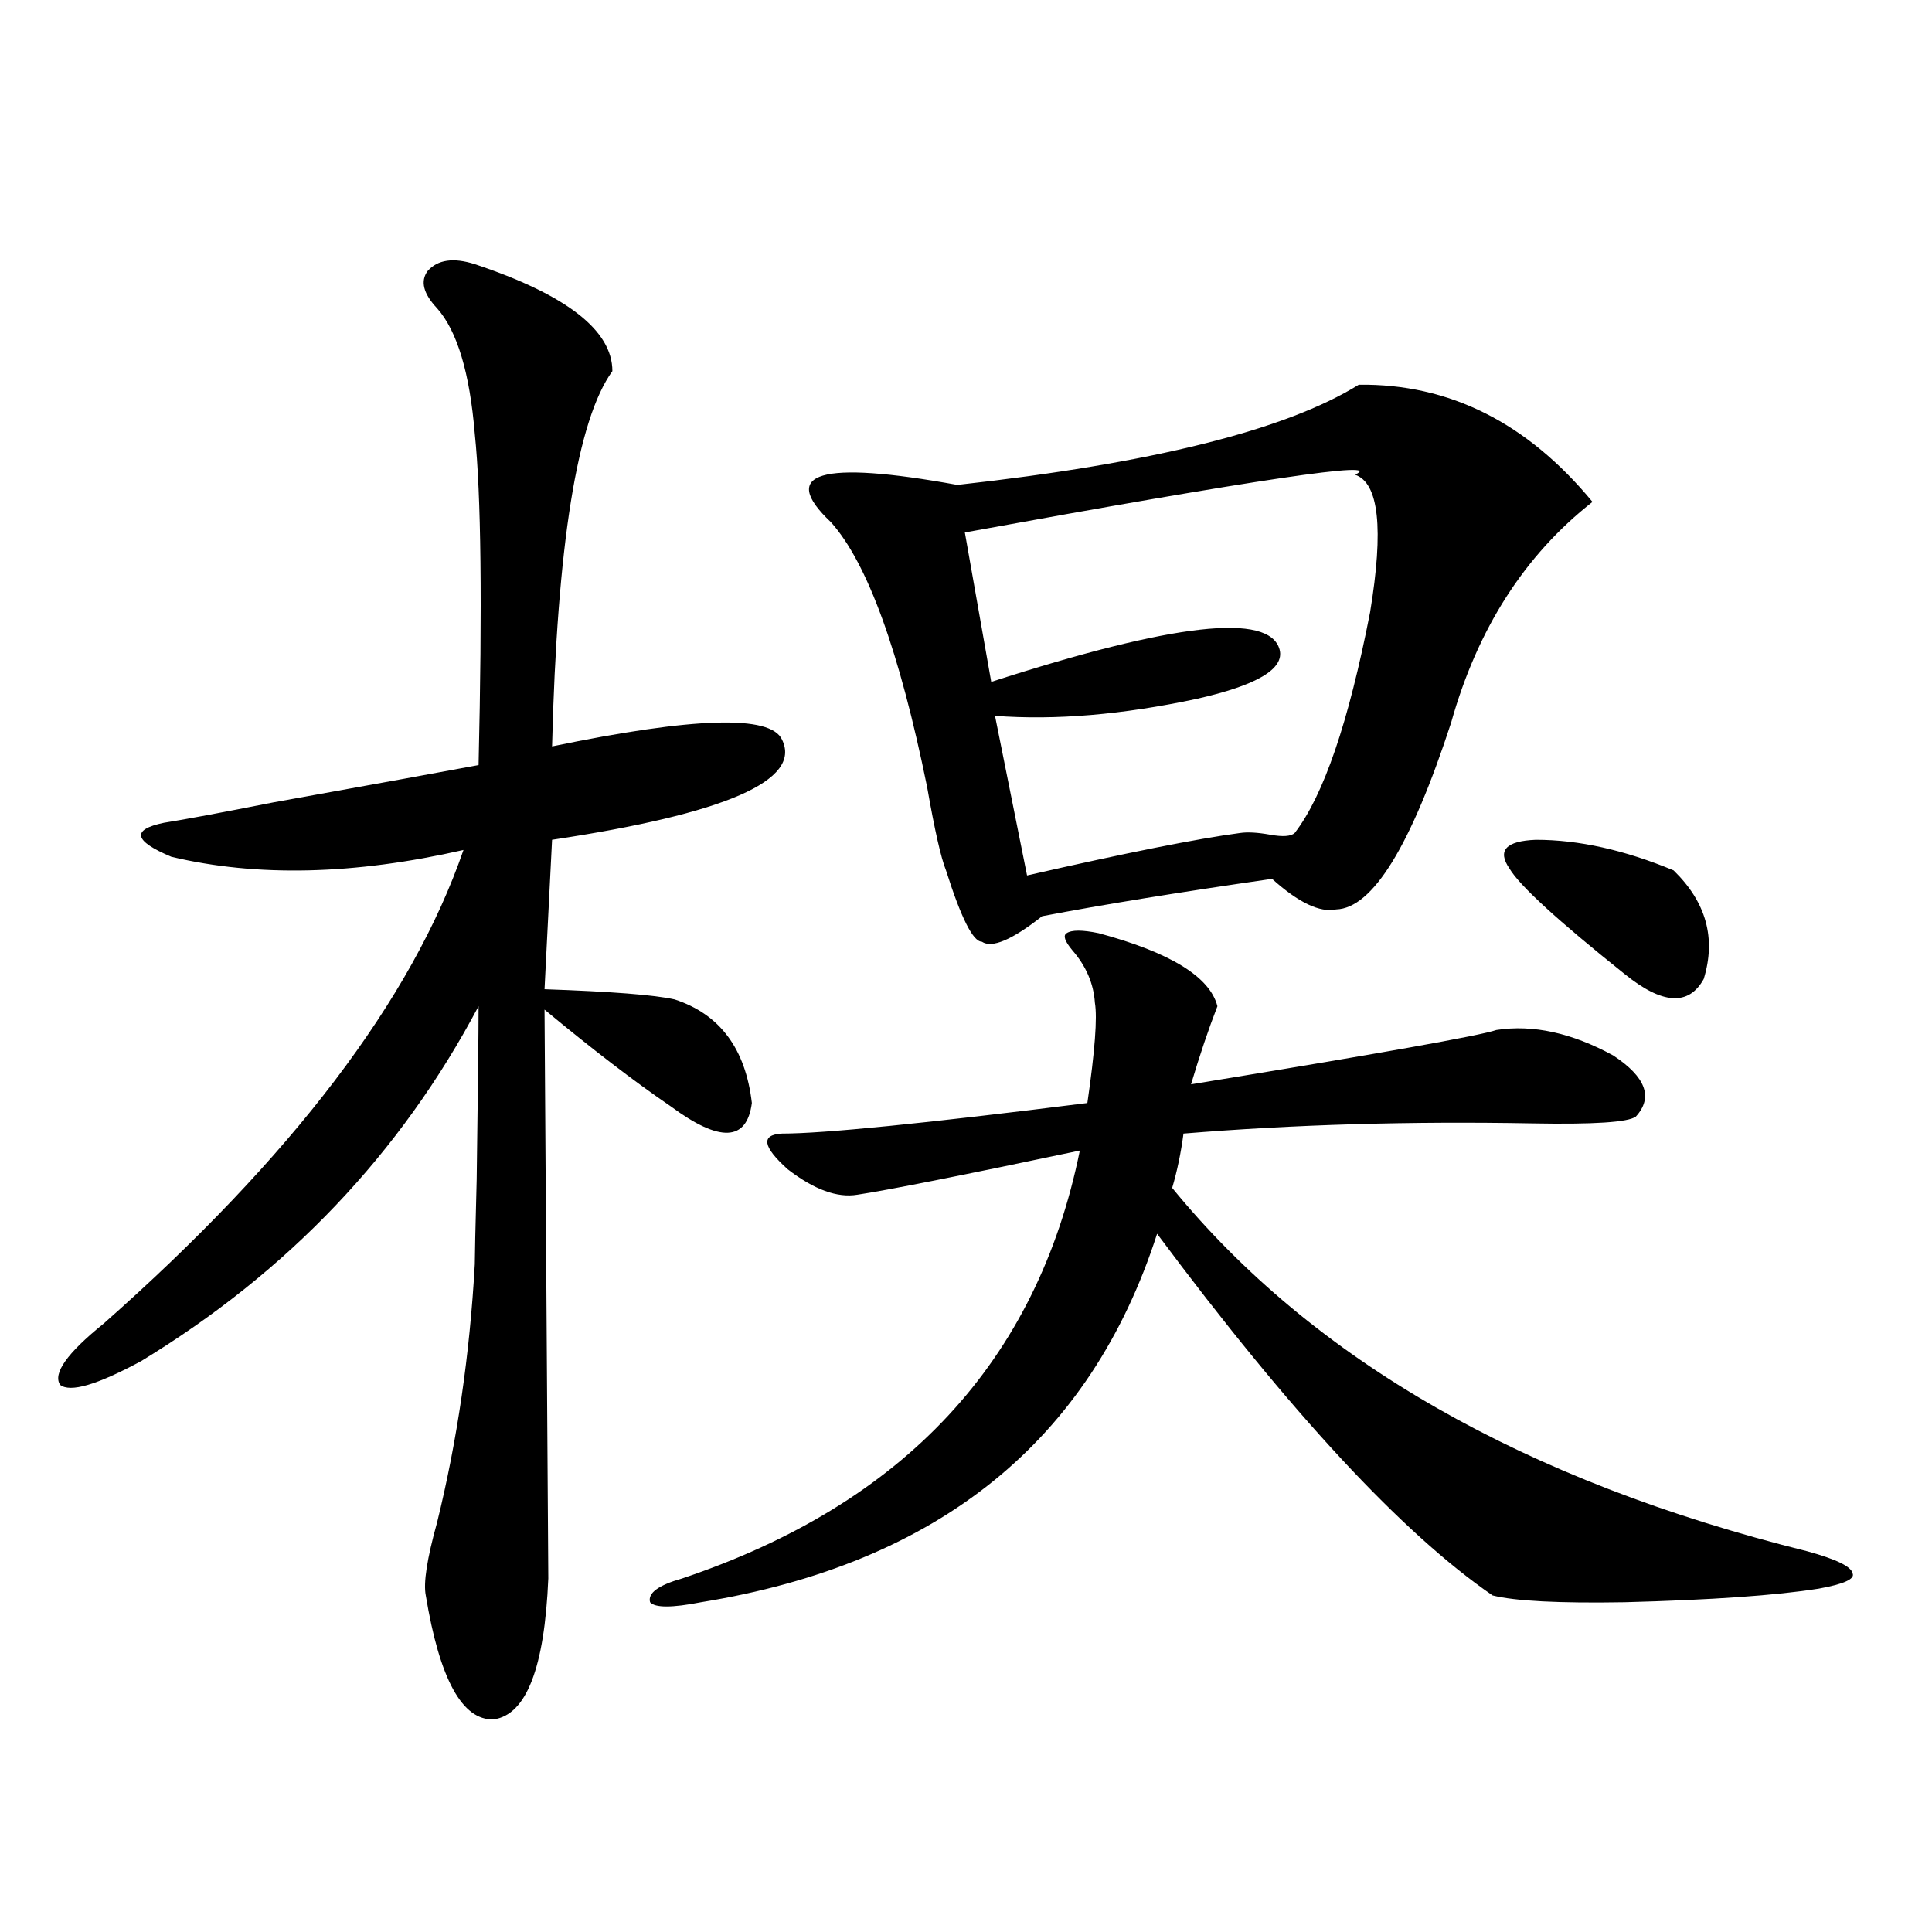
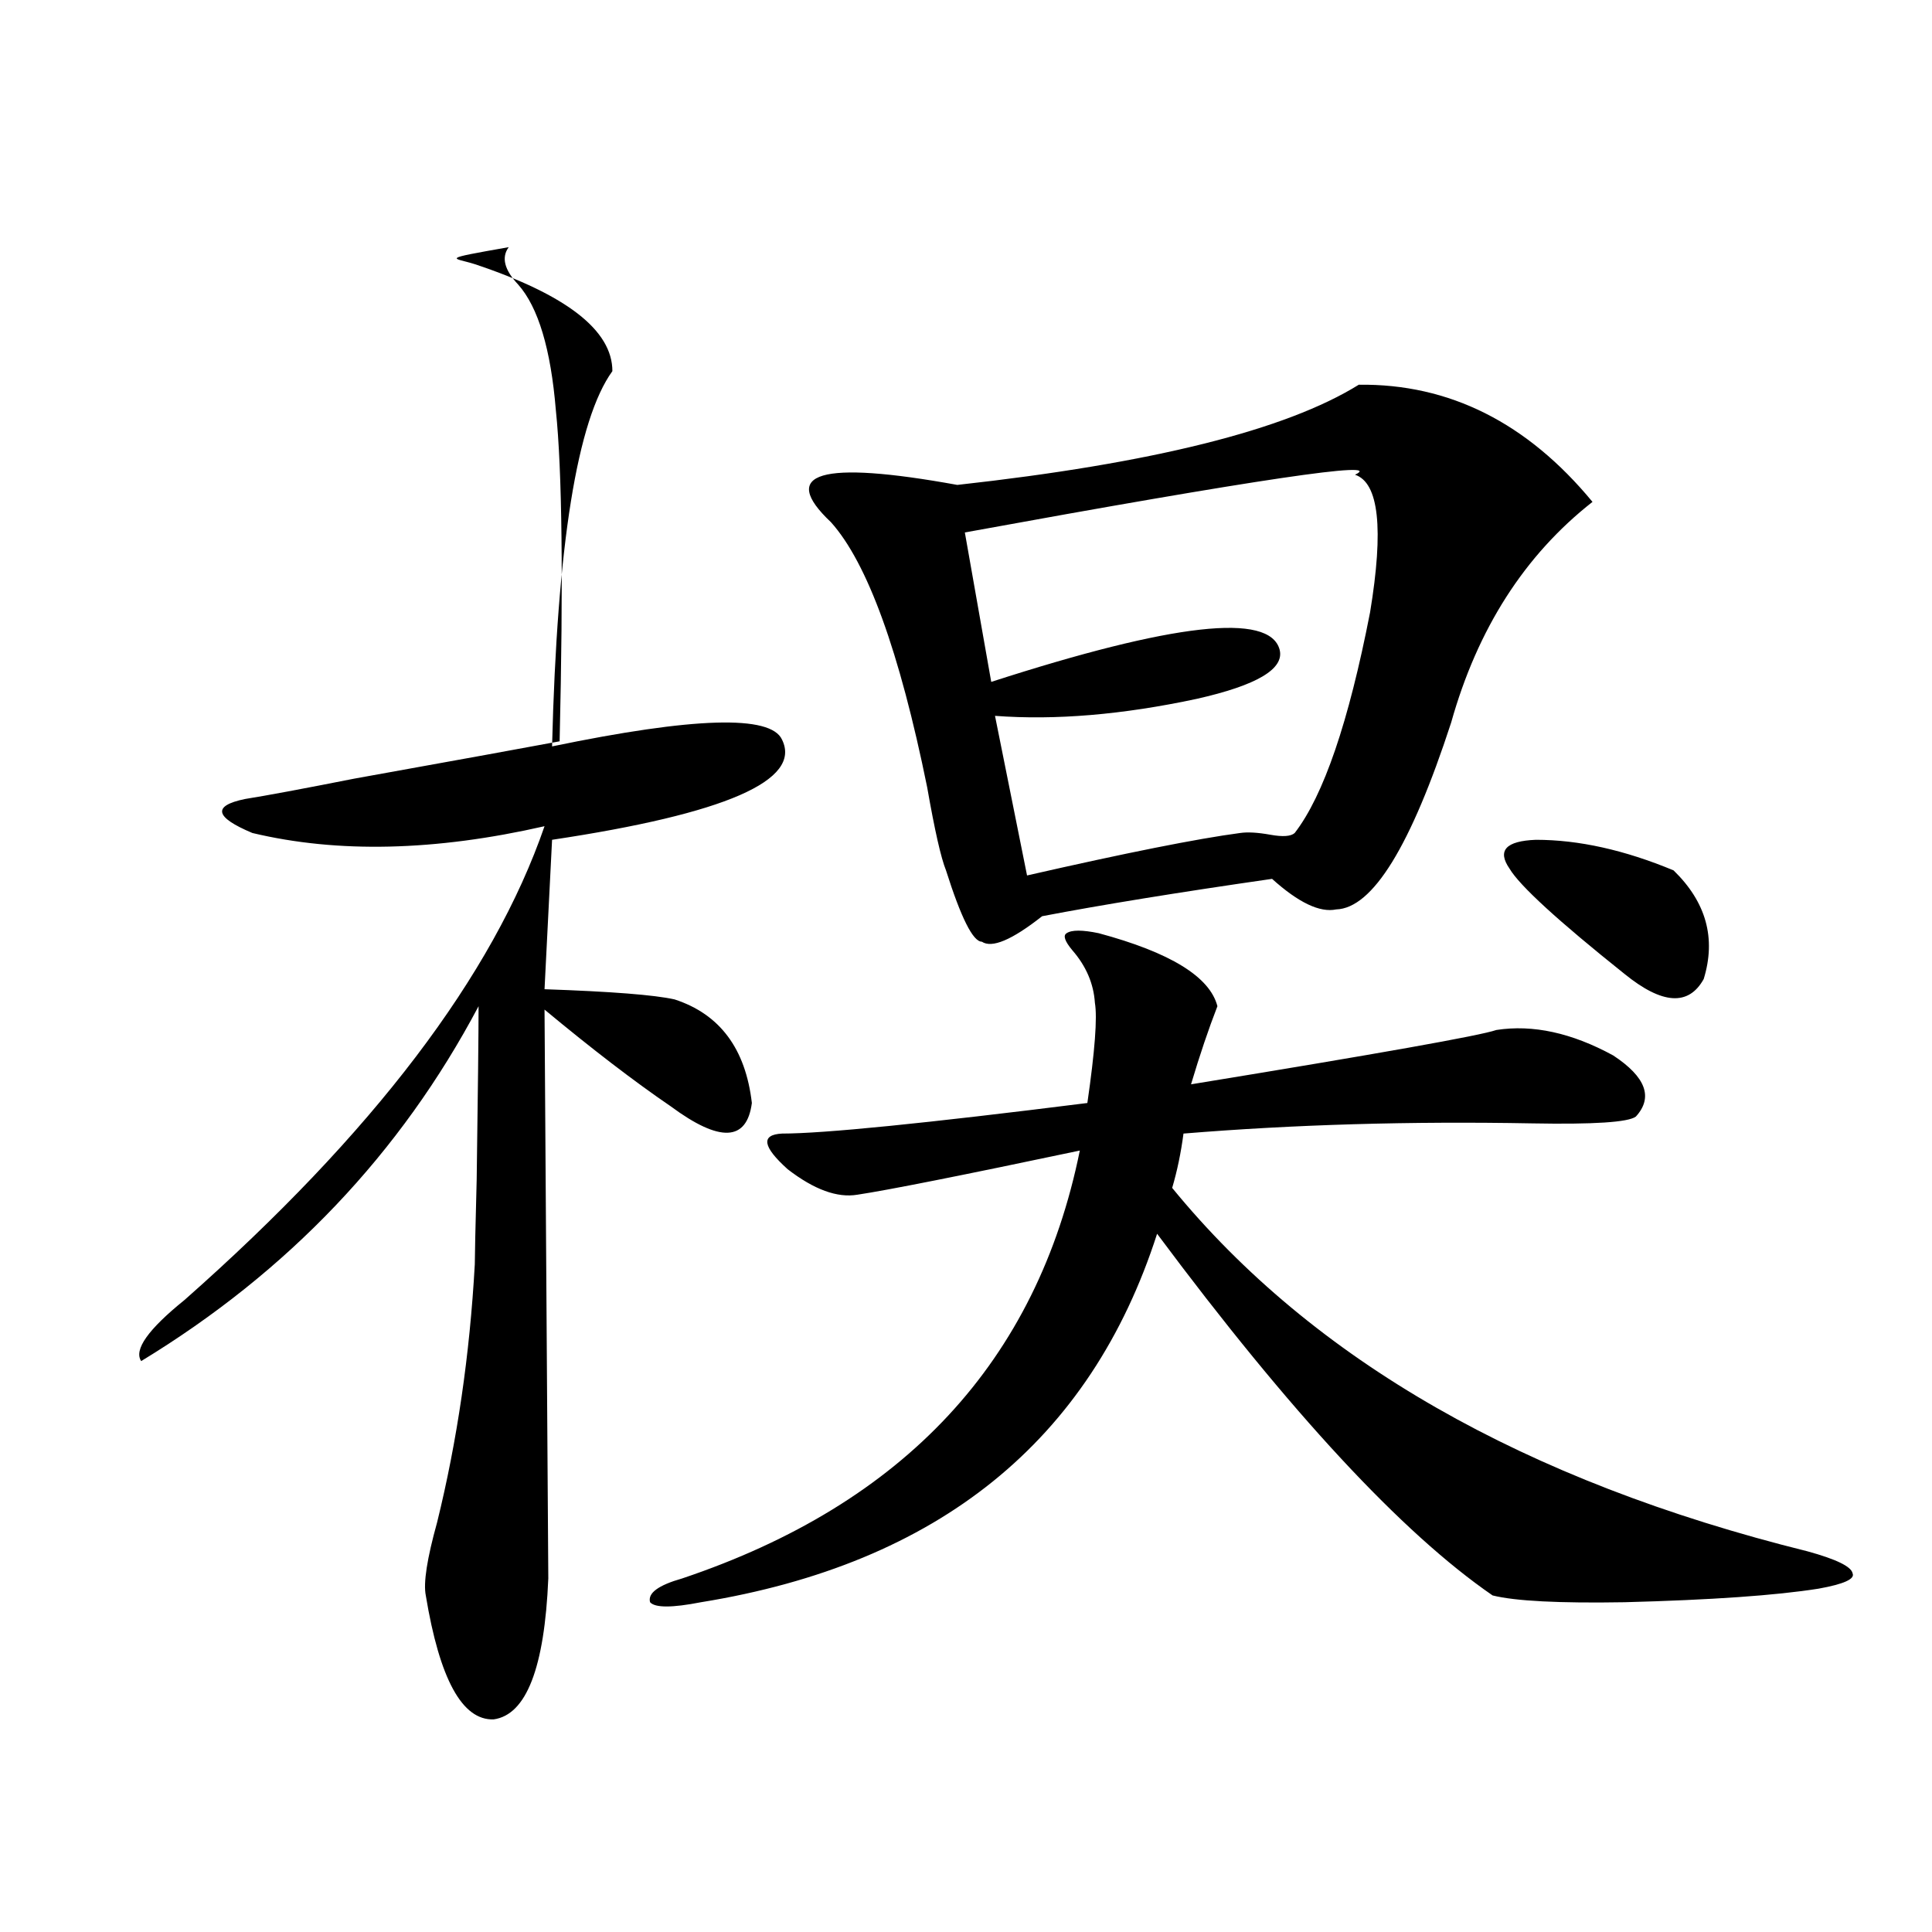
<svg xmlns="http://www.w3.org/2000/svg" version="1.1" id="图层_1" x="0px" y="0px" width="1000px" height="1000px" viewBox="0 0 1000 1000" enable-background="new 0 0 1000 1000" xml:space="preserve">
-   <path d="M245.75,136.73c47.469,15.82,71.218,34.277,71.218,55.371c-18.216,25.2-28.627,89.95-31.219,194.238  c73.489-15.229,113.168-16.397,119.021-3.516c10.396,21.094-29.268,38.384-119.021,51.855l-3.902,77.344  c34.466,1.181,56.904,2.938,67.315,5.273c23.414,7.622,36.737,25.488,39.999,53.613c-2.606,19.927-16.585,20.517-41.95,1.758  c-18.871-12.882-40.654-29.581-65.364-50.098c1.296,191.602,1.951,289.751,1.951,294.434c-1.951,46.28-11.387,70.601-28.292,72.949  c-16.265,0.577-27.972-20.806-35.121-64.16c-1.311-6.454,0.641-19.034,5.854-37.793c10.396-42.188,16.905-86.71,19.512-133.594  c0-4.093,0.32-18.745,0.976-43.945c0.641-45.703,0.976-75.586,0.976-89.648c-40.334,76.177-98.534,137.411-174.63,183.691  c-22.773,12.305-36.752,16.411-41.95,12.305c-3.902-5.851,3.567-16.397,22.438-31.641  c97.559-86.133,159.661-167.871,186.337-245.215c-56.584,12.896-106.994,14.063-151.216,3.516  c-9.756-4.093-14.969-7.608-15.609-10.547c-0.655-2.925,3.247-5.273,11.707-7.031c11.052-1.758,29.908-5.273,56.584-10.547  c55.273-9.956,90.729-16.397,106.339-19.336c1.951-83.194,1.296-140.323-1.951-171.387c-2.606-31.641-9.115-53.312-19.512-65.039  c-7.164-7.608-8.78-14.063-4.878-19.336C226.559,134.396,234.684,133.215,245.75,136.73z M568.669,483.02  c37.072,9.97,57.56,22.563,61.462,37.793c-4.558,11.728-9.115,25.2-13.658,40.43c96.903-15.82,149.585-25.187,158.045-28.125  c18.856-2.925,39.023,1.47,60.486,13.184c16.905,11.138,20.808,21.685,11.707,31.641c-3.902,2.938-21.798,4.106-53.657,3.516  c-63.093-1.167-123.259,0.591-180.483,5.273c-1.311,9.97-3.262,19.336-5.854,28.125c72.834,89.071,182.435,151.763,328.772,188.086  c14.954,4.106,22.759,7.91,23.414,11.426c1.296,2.925-4.558,5.562-17.561,7.91c-22.118,3.516-55.608,5.851-100.485,7.031  c-33.825,0.577-56.584-0.591-68.291-3.516c-46.828-32.218-104.723-94.62-173.654-187.207  c-34.48,107.227-113.168,170.81-236.092,190.723c-14.969,2.925-23.749,2.925-26.341,0c-1.311-4.696,4.223-8.789,16.585-12.305  c115.119-38.672,183.73-112.5,205.849-221.484c-61.142,12.896-99.51,20.517-115.119,22.852  c-10.411,1.758-22.438-2.637-36.097-13.184c-13.018-11.714-13.993-17.866-2.927-18.457c21.463,0,74.145-5.273,158.045-15.82  c3.902-26.944,5.198-44.233,3.902-51.855c-0.655-9.956-4.558-19.034-11.707-27.246c-3.902-4.683-4.878-7.608-2.927-8.789  C554.676,481.262,560.209,481.262,568.669,483.02z M703.3,199.133c46.828-0.577,87.147,19.638,120.973,60.645  c-35.121,27.548-59.511,65.63-73.169,114.258c-20.822,63.872-40.654,96.103-59.511,96.68c-8.46,1.758-19.512-3.516-33.17-15.82  c-48.779,7.031-88.458,13.485-119.021,19.336c-15.609,12.305-26.021,16.699-31.219,13.184c-4.558,0-10.731-12.305-18.536-36.914  c-2.606-6.44-5.854-20.792-9.756-43.066c-14.313-70.313-30.898-116.016-49.755-137.109c-27.316-25.776-5.533-32.218,65.364-19.336  C596.306,239.864,665.572,222.575,703.3,199.133z M701.349,245.715c16.25-7.608-51.065,2.349-201.946,29.883l13.658,77.344  c94.297-30.46,144.052-36.035,149.265-16.699c2.592,9.97-11.707,18.457-42.926,25.488c-38.383,8.212-73.169,11.138-104.388,8.789  l16.585,82.617c51.371-11.714,88.123-19.034,110.241-21.973c3.902-0.577,9.101-0.288,15.609,0.879  c6.494,1.181,10.731,0.879,12.683-0.879c14.954-19.336,27.957-57.417,39.023-114.258  C716.303,273.552,713.696,249.821,701.349,245.715z M795.005,434.68c22.104,0,45.853,5.273,71.218,15.82  c16.905,16.411,22.104,35.156,15.609,56.25c-7.805,14.063-21.463,13.184-40.975-2.637c-34.48-27.534-54.313-45.703-59.511-54.492  C774.838,440.255,779.396,435.271,795.005,434.68z" />
+   <path d="M245.75,136.73c47.469,15.82,71.218,34.277,71.218,55.371c-18.216,25.2-28.627,89.95-31.219,194.238  c73.489-15.229,113.168-16.397,119.021-3.516c10.396,21.094-29.268,38.384-119.021,51.855l-3.902,77.344  c34.466,1.181,56.904,2.938,67.315,5.273c23.414,7.622,36.737,25.488,39.999,53.613c-2.606,19.927-16.585,20.517-41.95,1.758  c-18.871-12.882-40.654-29.581-65.364-50.098c1.296,191.602,1.951,289.751,1.951,294.434c-1.951,46.28-11.387,70.601-28.292,72.949  c-16.265,0.577-27.972-20.806-35.121-64.16c-1.311-6.454,0.641-19.034,5.854-37.793c10.396-42.188,16.905-86.71,19.512-133.594  c0-4.093,0.32-18.745,0.976-43.945c0.641-45.703,0.976-75.586,0.976-89.648c-40.334,76.177-98.534,137.411-174.63,183.691  c-3.902-5.851,3.567-16.397,22.438-31.641  c97.559-86.133,159.661-167.871,186.337-245.215c-56.584,12.896-106.994,14.063-151.216,3.516  c-9.756-4.093-14.969-7.608-15.609-10.547c-0.655-2.925,3.247-5.273,11.707-7.031c11.052-1.758,29.908-5.273,56.584-10.547  c55.273-9.956,90.729-16.397,106.339-19.336c1.951-83.194,1.296-140.323-1.951-171.387c-2.606-31.641-9.115-53.312-19.512-65.039  c-7.164-7.608-8.78-14.063-4.878-19.336C226.559,134.396,234.684,133.215,245.75,136.73z M568.669,483.02  c37.072,9.97,57.56,22.563,61.462,37.793c-4.558,11.728-9.115,25.2-13.658,40.43c96.903-15.82,149.585-25.187,158.045-28.125  c18.856-2.925,39.023,1.47,60.486,13.184c16.905,11.138,20.808,21.685,11.707,31.641c-3.902,2.938-21.798,4.106-53.657,3.516  c-63.093-1.167-123.259,0.591-180.483,5.273c-1.311,9.97-3.262,19.336-5.854,28.125c72.834,89.071,182.435,151.763,328.772,188.086  c14.954,4.106,22.759,7.91,23.414,11.426c1.296,2.925-4.558,5.562-17.561,7.91c-22.118,3.516-55.608,5.851-100.485,7.031  c-33.825,0.577-56.584-0.591-68.291-3.516c-46.828-32.218-104.723-94.62-173.654-187.207  c-34.48,107.227-113.168,170.81-236.092,190.723c-14.969,2.925-23.749,2.925-26.341,0c-1.311-4.696,4.223-8.789,16.585-12.305  c115.119-38.672,183.73-112.5,205.849-221.484c-61.142,12.896-99.51,20.517-115.119,22.852  c-10.411,1.758-22.438-2.637-36.097-13.184c-13.018-11.714-13.993-17.866-2.927-18.457c21.463,0,74.145-5.273,158.045-15.82  c3.902-26.944,5.198-44.233,3.902-51.855c-0.655-9.956-4.558-19.034-11.707-27.246c-3.902-4.683-4.878-7.608-2.927-8.789  C554.676,481.262,560.209,481.262,568.669,483.02z M703.3,199.133c46.828-0.577,87.147,19.638,120.973,60.645  c-35.121,27.548-59.511,65.63-73.169,114.258c-20.822,63.872-40.654,96.103-59.511,96.68c-8.46,1.758-19.512-3.516-33.17-15.82  c-48.779,7.031-88.458,13.485-119.021,19.336c-15.609,12.305-26.021,16.699-31.219,13.184c-4.558,0-10.731-12.305-18.536-36.914  c-2.606-6.44-5.854-20.792-9.756-43.066c-14.313-70.313-30.898-116.016-49.755-137.109c-27.316-25.776-5.533-32.218,65.364-19.336  C596.306,239.864,665.572,222.575,703.3,199.133z M701.349,245.715c16.25-7.608-51.065,2.349-201.946,29.883l13.658,77.344  c94.297-30.46,144.052-36.035,149.265-16.699c2.592,9.97-11.707,18.457-42.926,25.488c-38.383,8.212-73.169,11.138-104.388,8.789  l16.585,82.617c51.371-11.714,88.123-19.034,110.241-21.973c3.902-0.577,9.101-0.288,15.609,0.879  c6.494,1.181,10.731,0.879,12.683-0.879c14.954-19.336,27.957-57.417,39.023-114.258  C716.303,273.552,713.696,249.821,701.349,245.715z M795.005,434.68c22.104,0,45.853,5.273,71.218,15.82  c16.905,16.411,22.104,35.156,15.609,56.25c-7.805,14.063-21.463,13.184-40.975-2.637c-34.48-27.534-54.313-45.703-59.511-54.492  C774.838,440.255,779.396,435.271,795.005,434.68z" />
</svg>